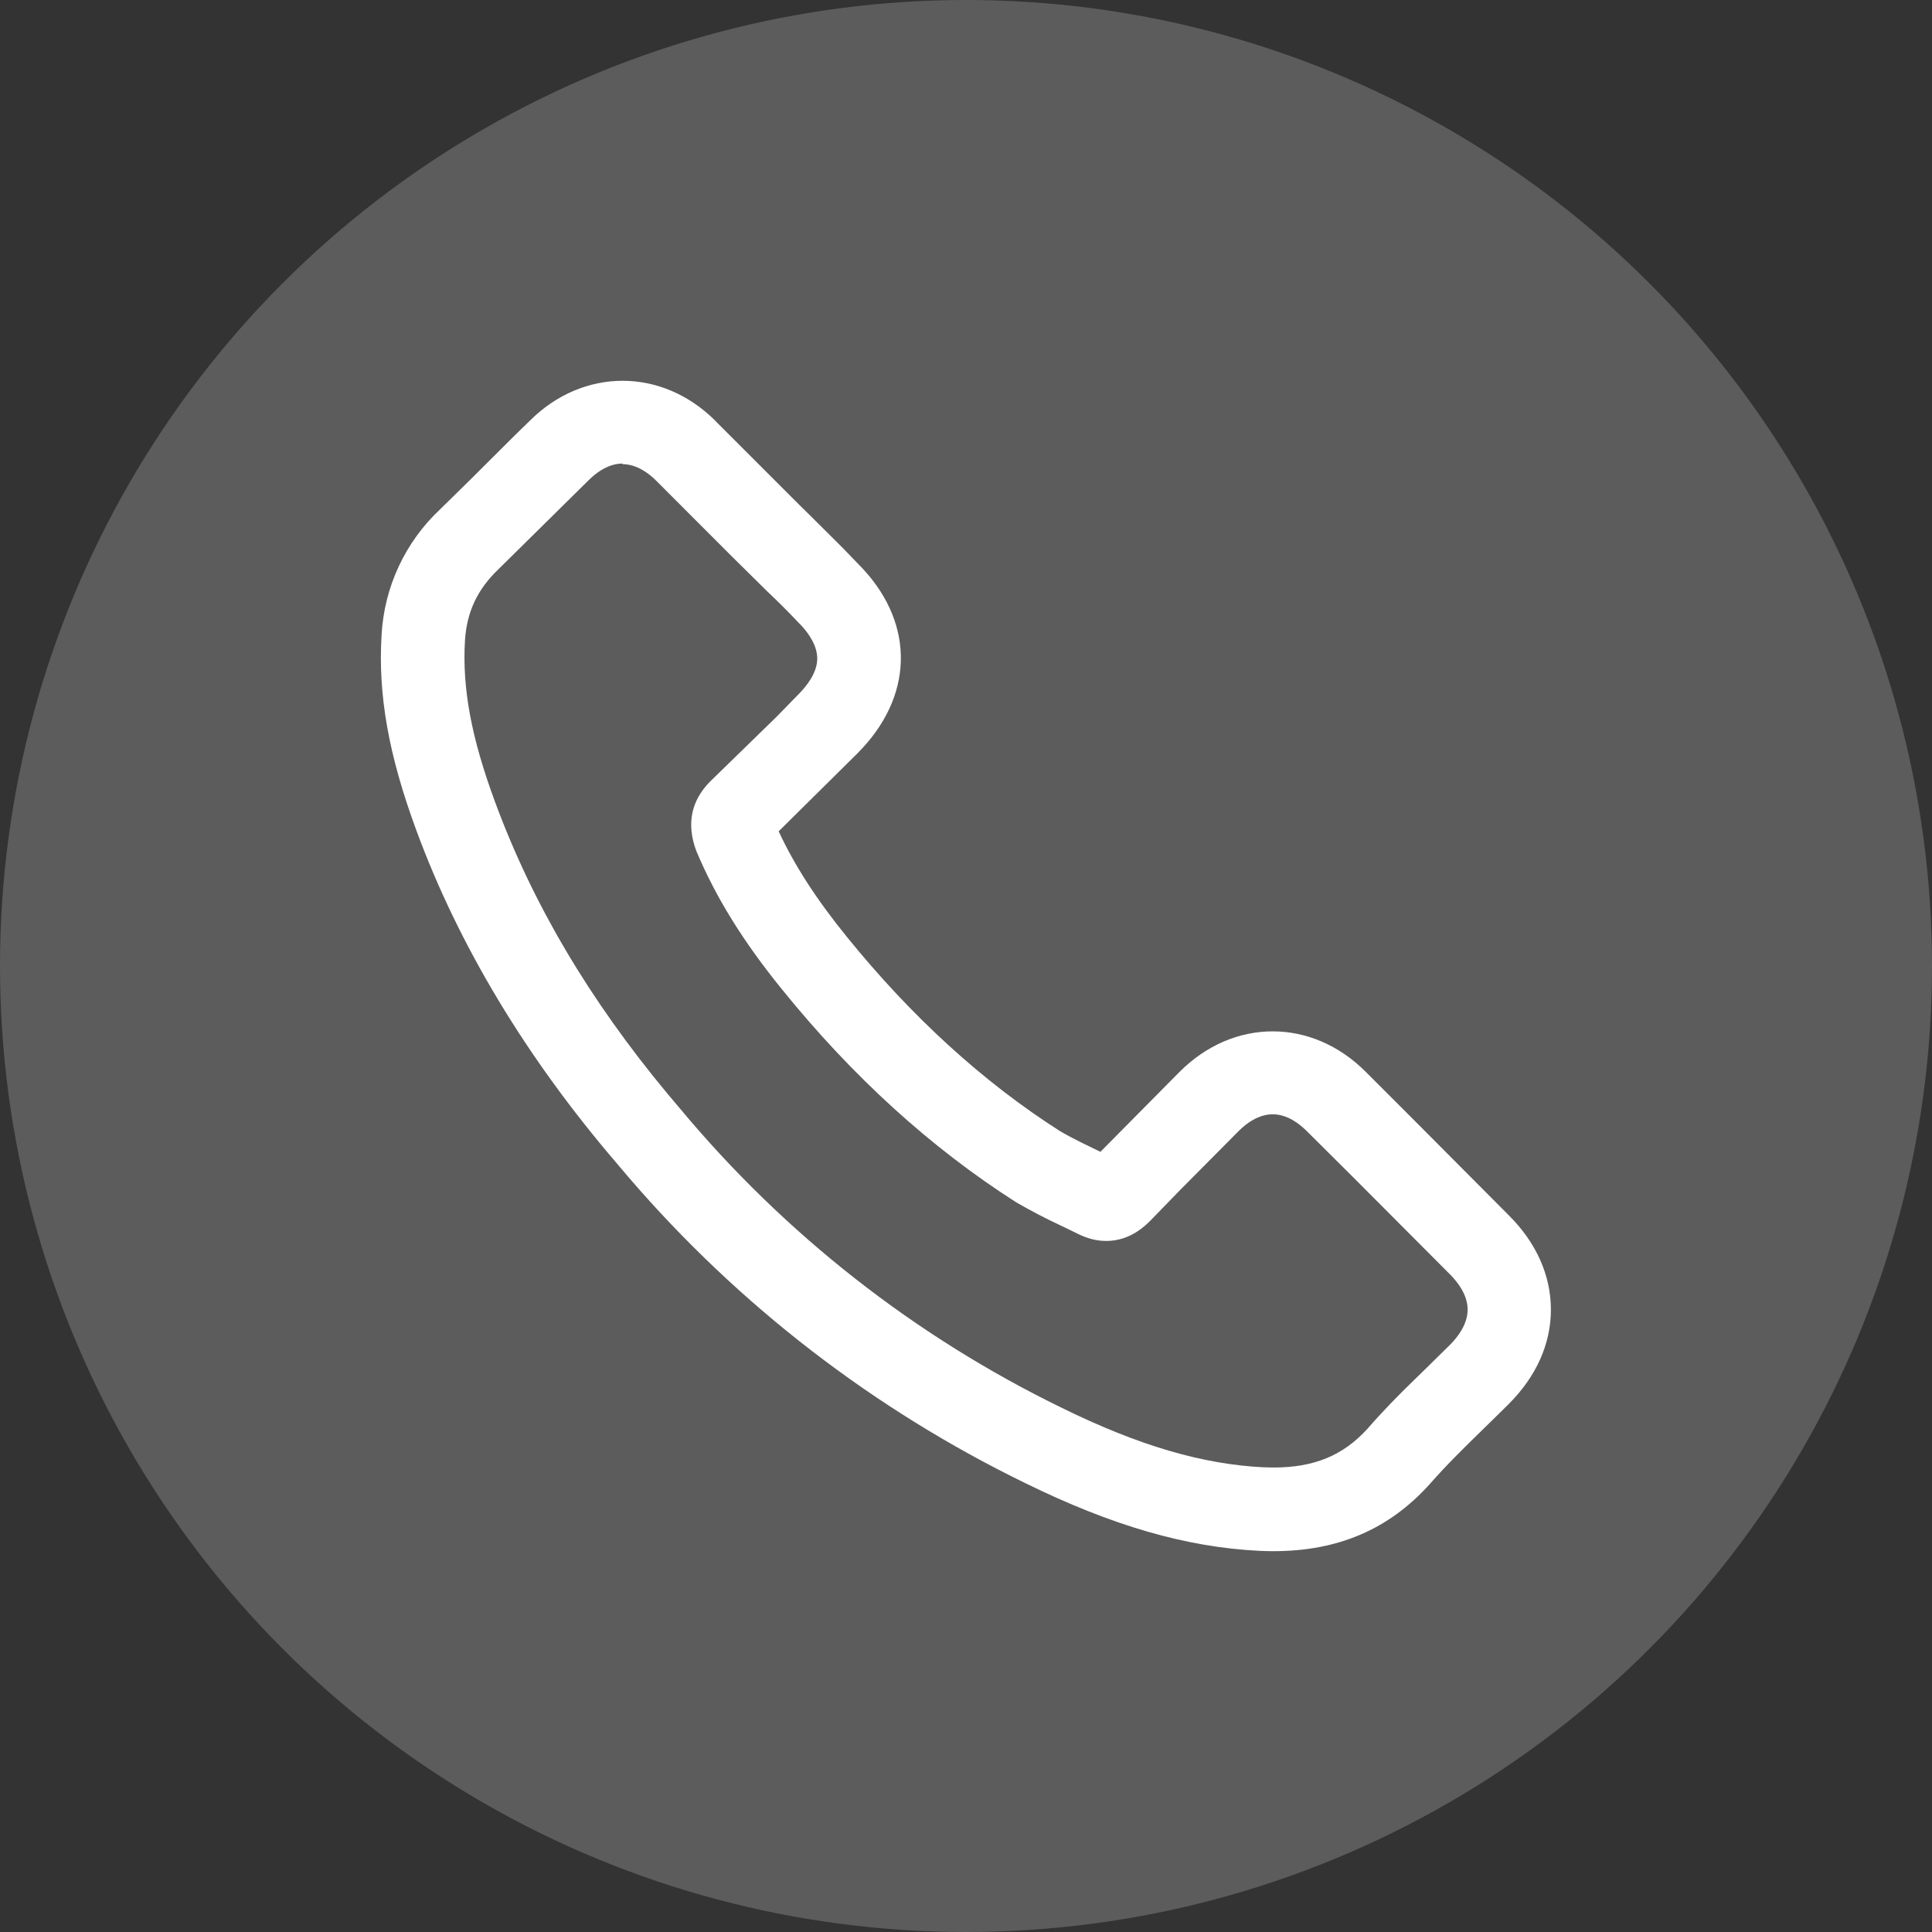
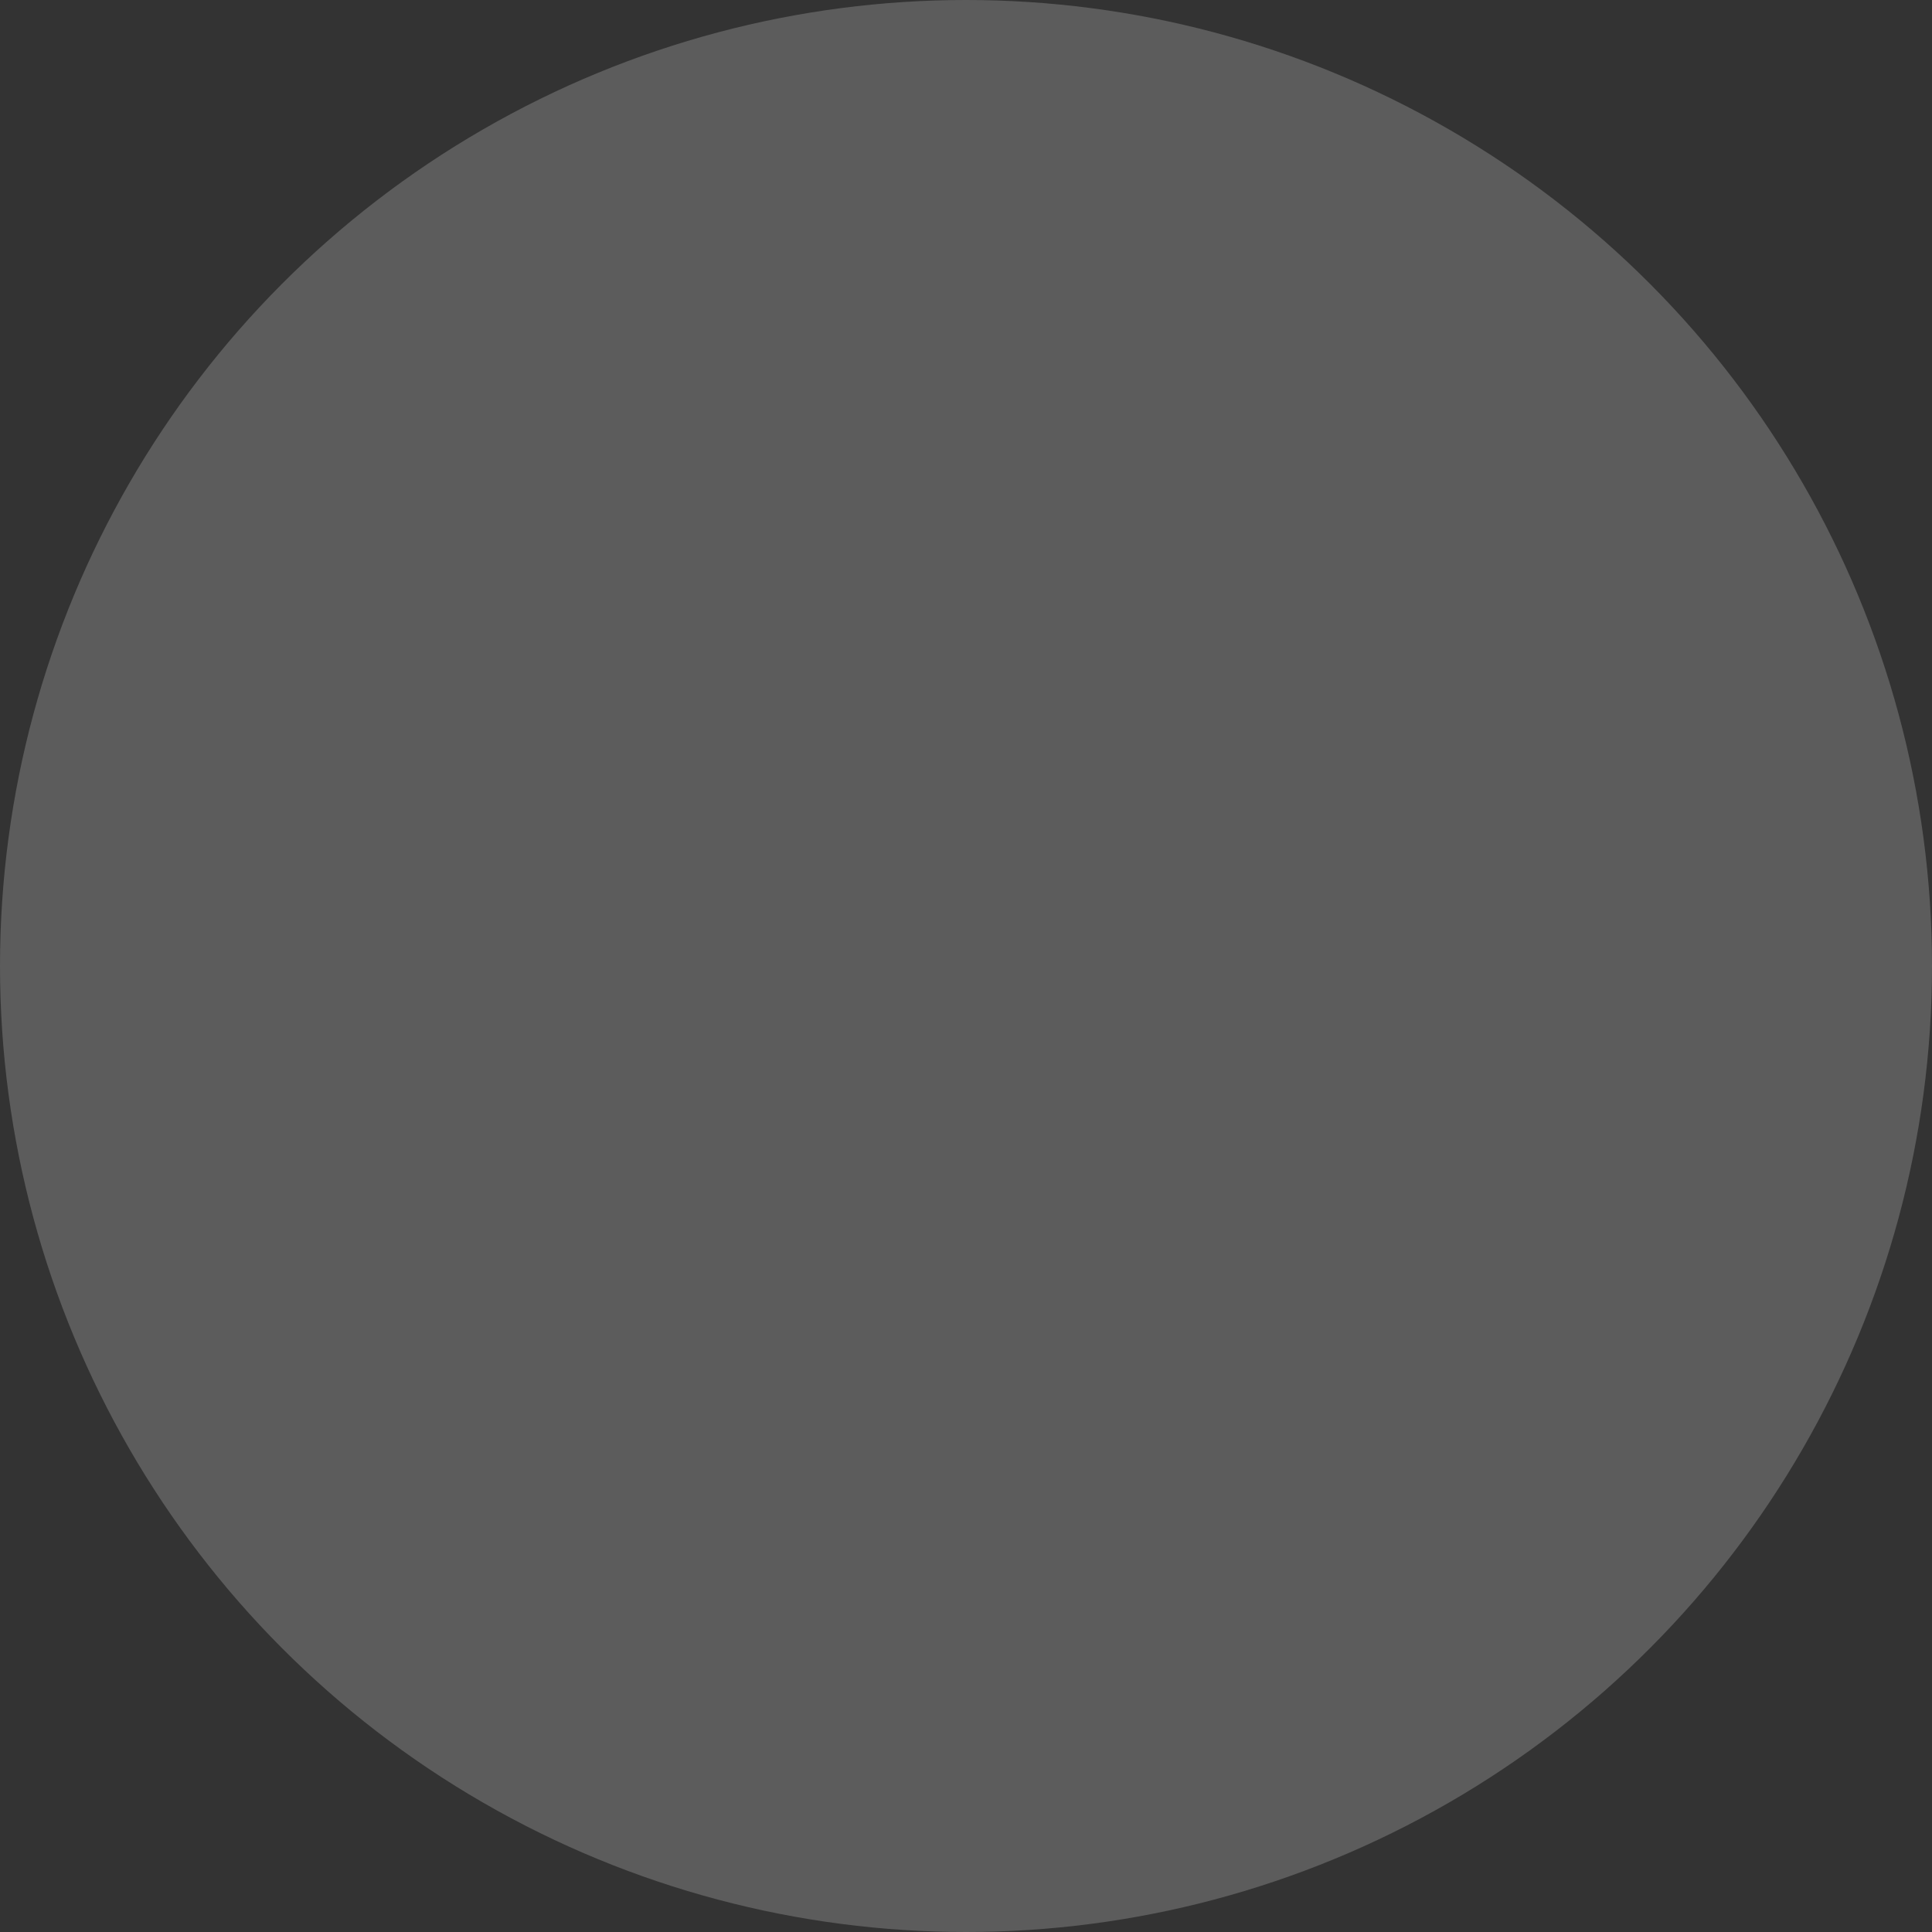
<svg xmlns="http://www.w3.org/2000/svg" width="70" height="70" viewBox="0 0 70 70" fill="none">
  <rect x="0" y="0" width="70" height="70" fill="#333333" stroke="none" />
  <circle opacity="0.2" cx="35" cy="35" r="35" fill="white" />
-   <path d="M25.927 15.258L28.974 18.305L29.402 18.726L30.543 19.862L31.098 20.437C33.097 22.438 33.158 25.043 31.247 27.107L31.069 27.293L28.213 30.12C28.779 31.343 29.576 32.58 30.677 33.936C33.023 36.837 35.62 39.204 38.395 40.976C38.628 41.114 38.884 41.249 39.159 41.386L39.87 41.733L42.738 38.836C44.691 36.879 47.532 36.879 49.484 38.835L51.154 40.505L54.678 44.044C55.663 45.029 56.192 46.212 56.192 47.451C56.192 48.689 55.664 49.871 54.664 50.87L54.228 51.301L53.79 51.729C53.078 52.424 52.407 53.079 51.801 53.773C50.323 55.414 48.474 56.202 46.136 56.202C45.969 56.202 45.803 56.198 45.636 56.19C42.991 56.062 40.291 55.281 37.141 53.733C31.651 51.059 26.766 47.293 22.784 42.665L22.342 42.144C19.068 38.322 16.623 34.261 15.086 30.088C14.082 27.367 13.693 25.186 13.825 23.014C13.917 21.271 14.682 19.632 15.959 18.441L17.029 17.391L18.66 15.766L19.207 15.234C21.125 13.326 23.976 13.302 25.929 15.256L25.927 15.258ZM22.555 16.796C22.095 16.796 21.698 17.056 21.422 17.309L21.324 17.402L18.053 20.631C17.296 21.356 16.912 22.173 16.847 23.203C16.743 24.929 17.077 26.729 17.93 29.038C19.29 32.733 21.342 36.209 24.196 39.642L24.654 40.184C28.443 44.73 33.153 48.419 38.473 51.01C41.245 52.373 43.566 53.055 45.783 53.163C45.902 53.168 46.02 53.171 46.139 53.171C47.613 53.171 48.666 52.737 49.552 51.76C50.083 51.149 50.668 50.548 51.252 49.985L51.689 49.558L52.535 48.726C52.828 48.433 53.175 47.975 53.175 47.449C53.175 46.923 52.827 46.464 52.535 46.172L49.032 42.658L47.344 40.979C47.068 40.702 46.63 40.373 46.112 40.373C45.594 40.373 45.157 40.702 44.88 40.979L42.742 43.132L41.698 44.208C41.496 44.41 40.948 44.962 40.083 44.962C39.734 44.962 39.392 44.875 39.036 44.696L38.728 44.545L38.422 44.398C37.872 44.142 37.335 43.861 36.811 43.557C33.726 41.588 30.885 39.003 28.335 35.849C26.925 34.113 25.937 32.517 25.228 30.831C24.862 29.852 25.044 29.004 25.733 28.312L28.136 25.97L28.913 25.174C29.243 24.844 29.61 24.369 29.61 23.862C29.61 23.398 29.313 22.965 29.03 22.66L28.936 22.564C28.567 22.174 28.201 21.806 27.826 21.453L27.276 20.911L26.399 20.043L23.782 17.423C23.507 17.146 23.067 16.817 22.551 16.817L22.555 16.796Z" fill="white" />
</svg>